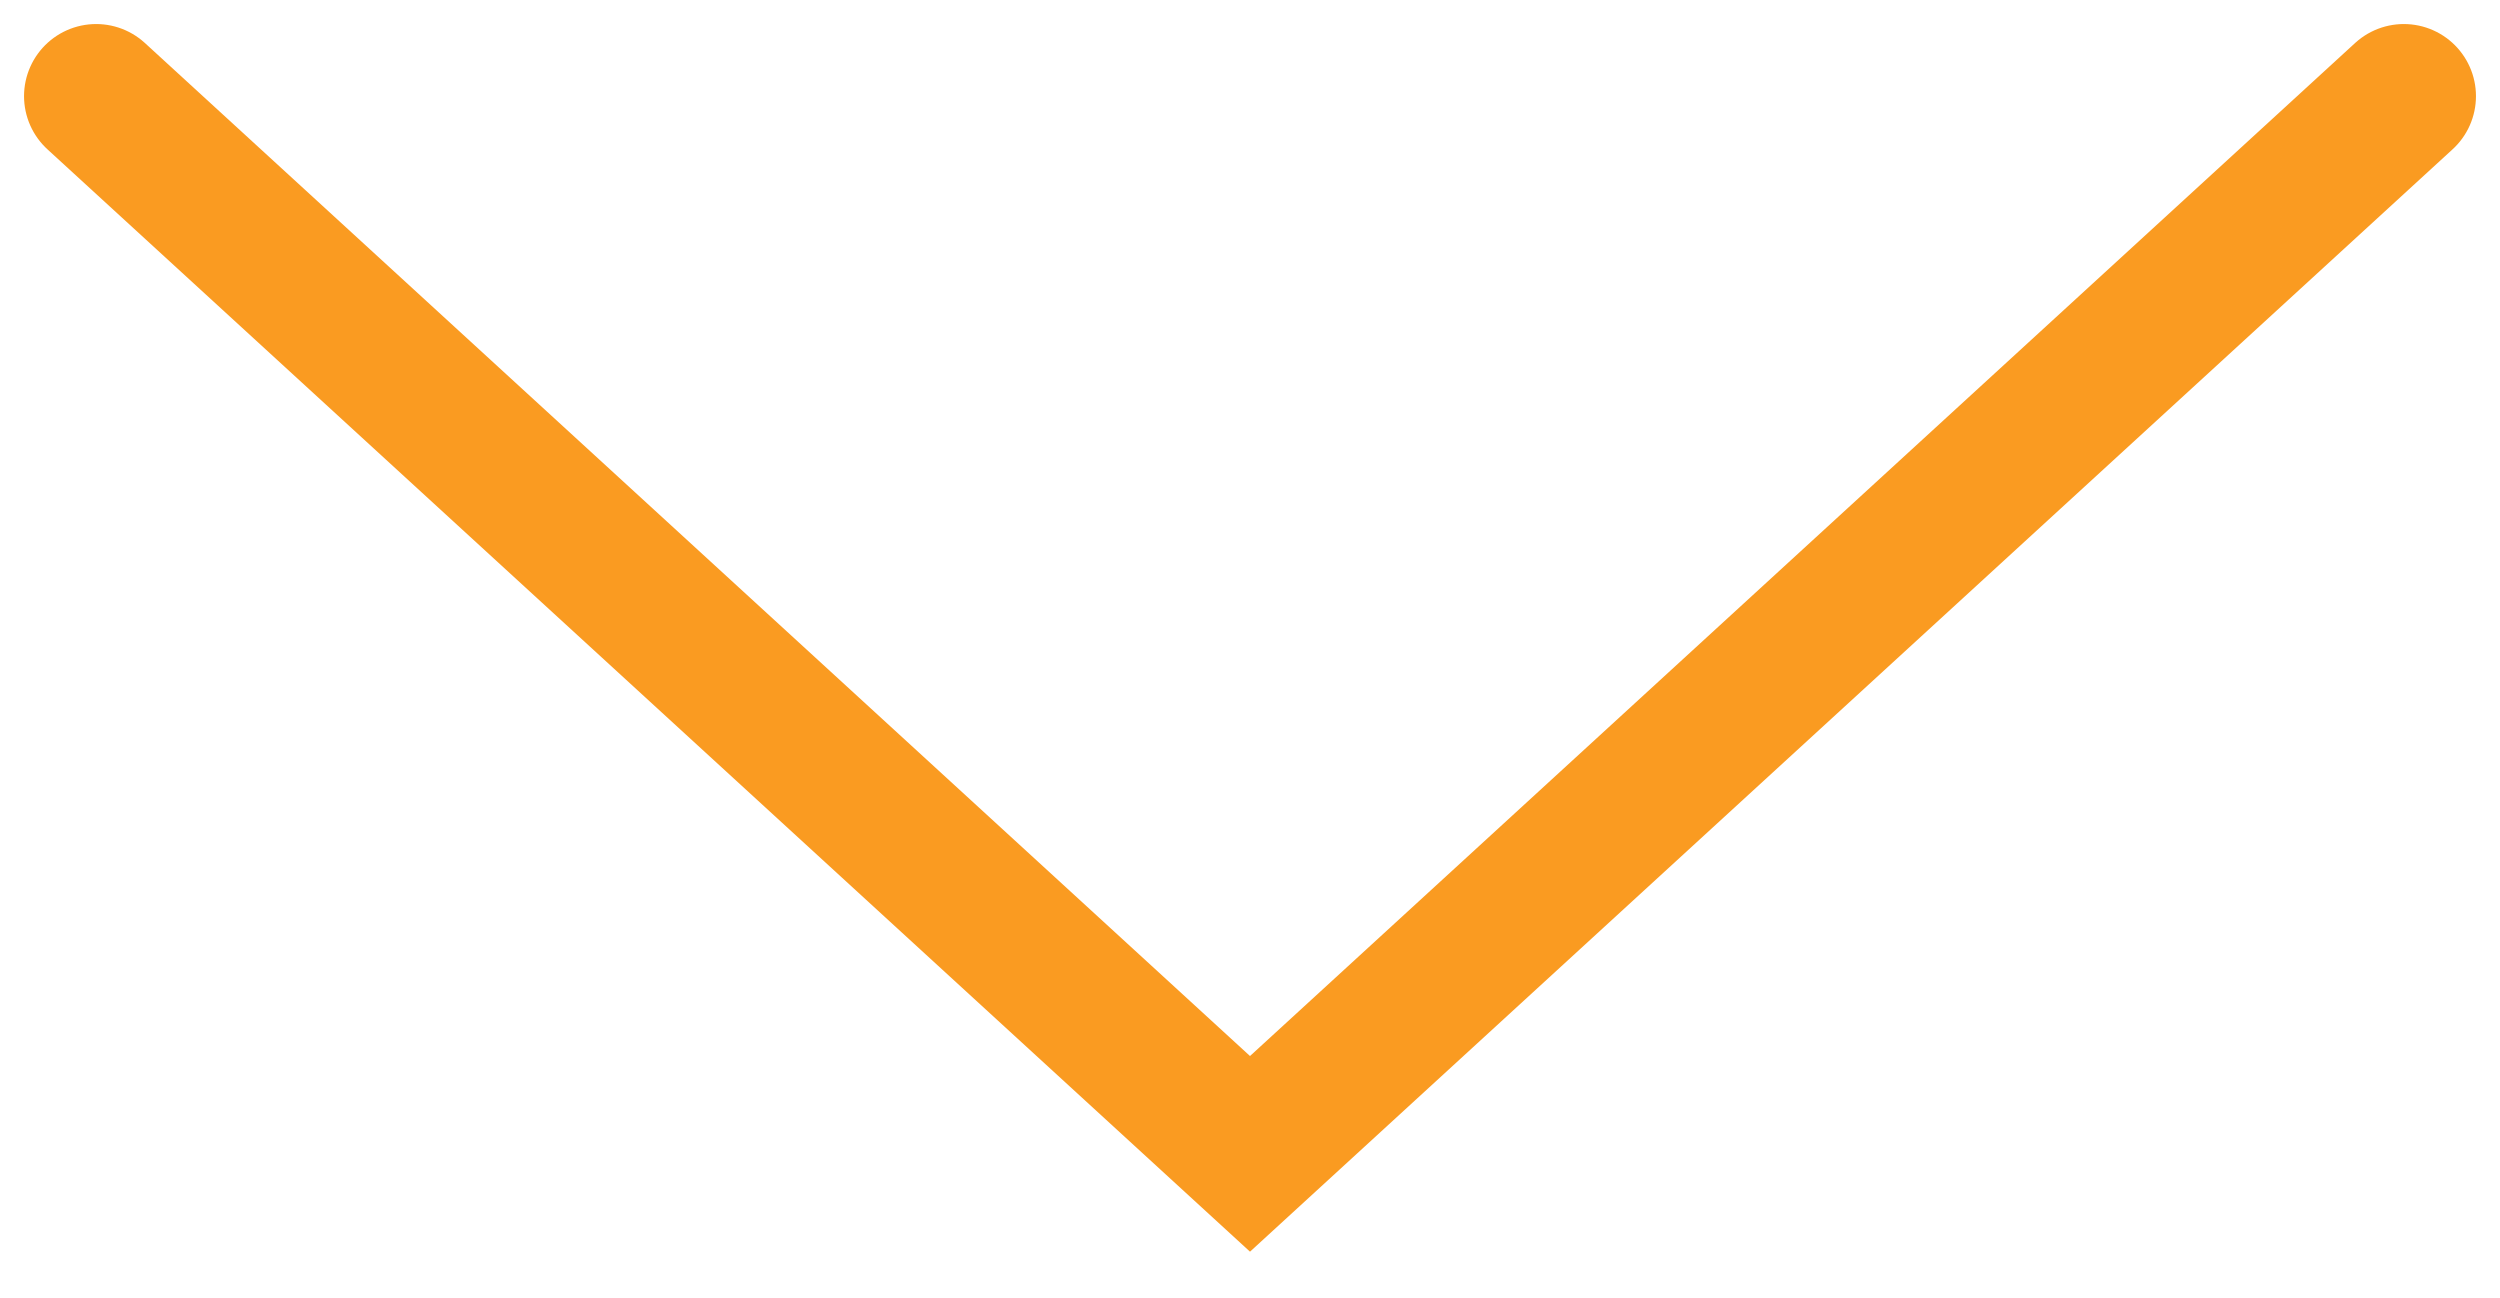
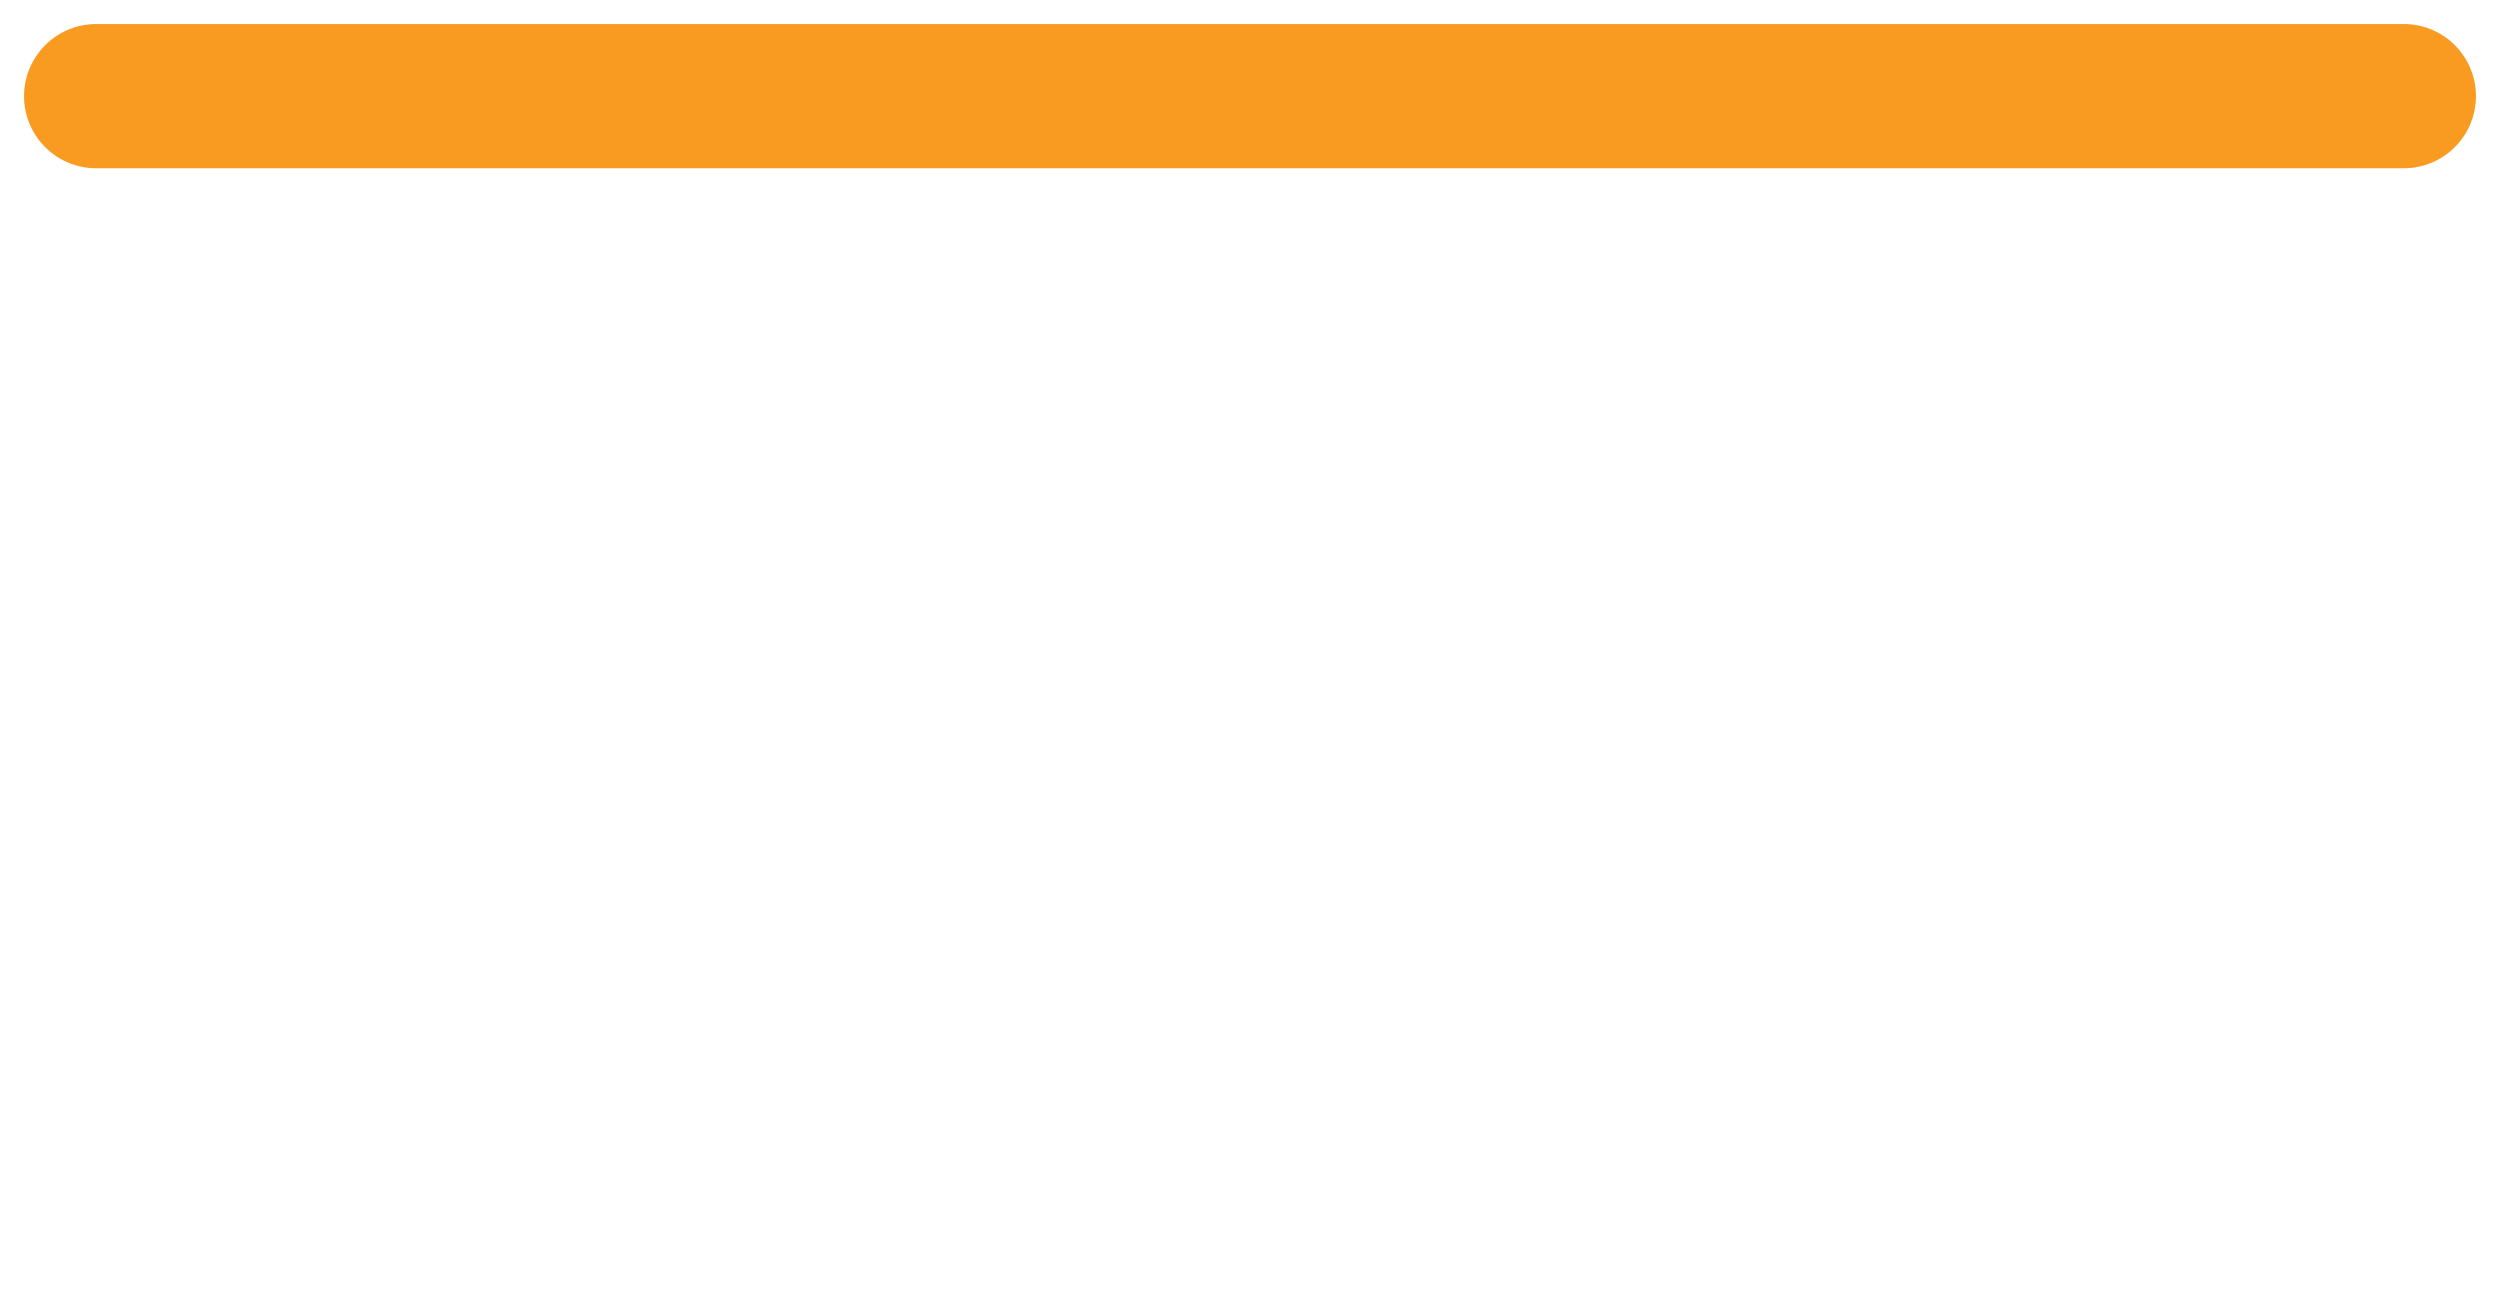
<svg xmlns="http://www.w3.org/2000/svg" fill="none" height="100%" overflow="visible" preserveAspectRatio="none" style="display: block;" viewBox="0 0 52 27" width="100%">
-   <path d="M50 2L26 24L2 2" id=" Icon/Bold/Vector" stroke="#FA9B21" stroke-linecap="round" stroke-width="3" />
+   <path d="M50 2L2 2" id=" Icon/Bold/Vector" stroke="#FA9B21" stroke-linecap="round" stroke-width="3" />
</svg>